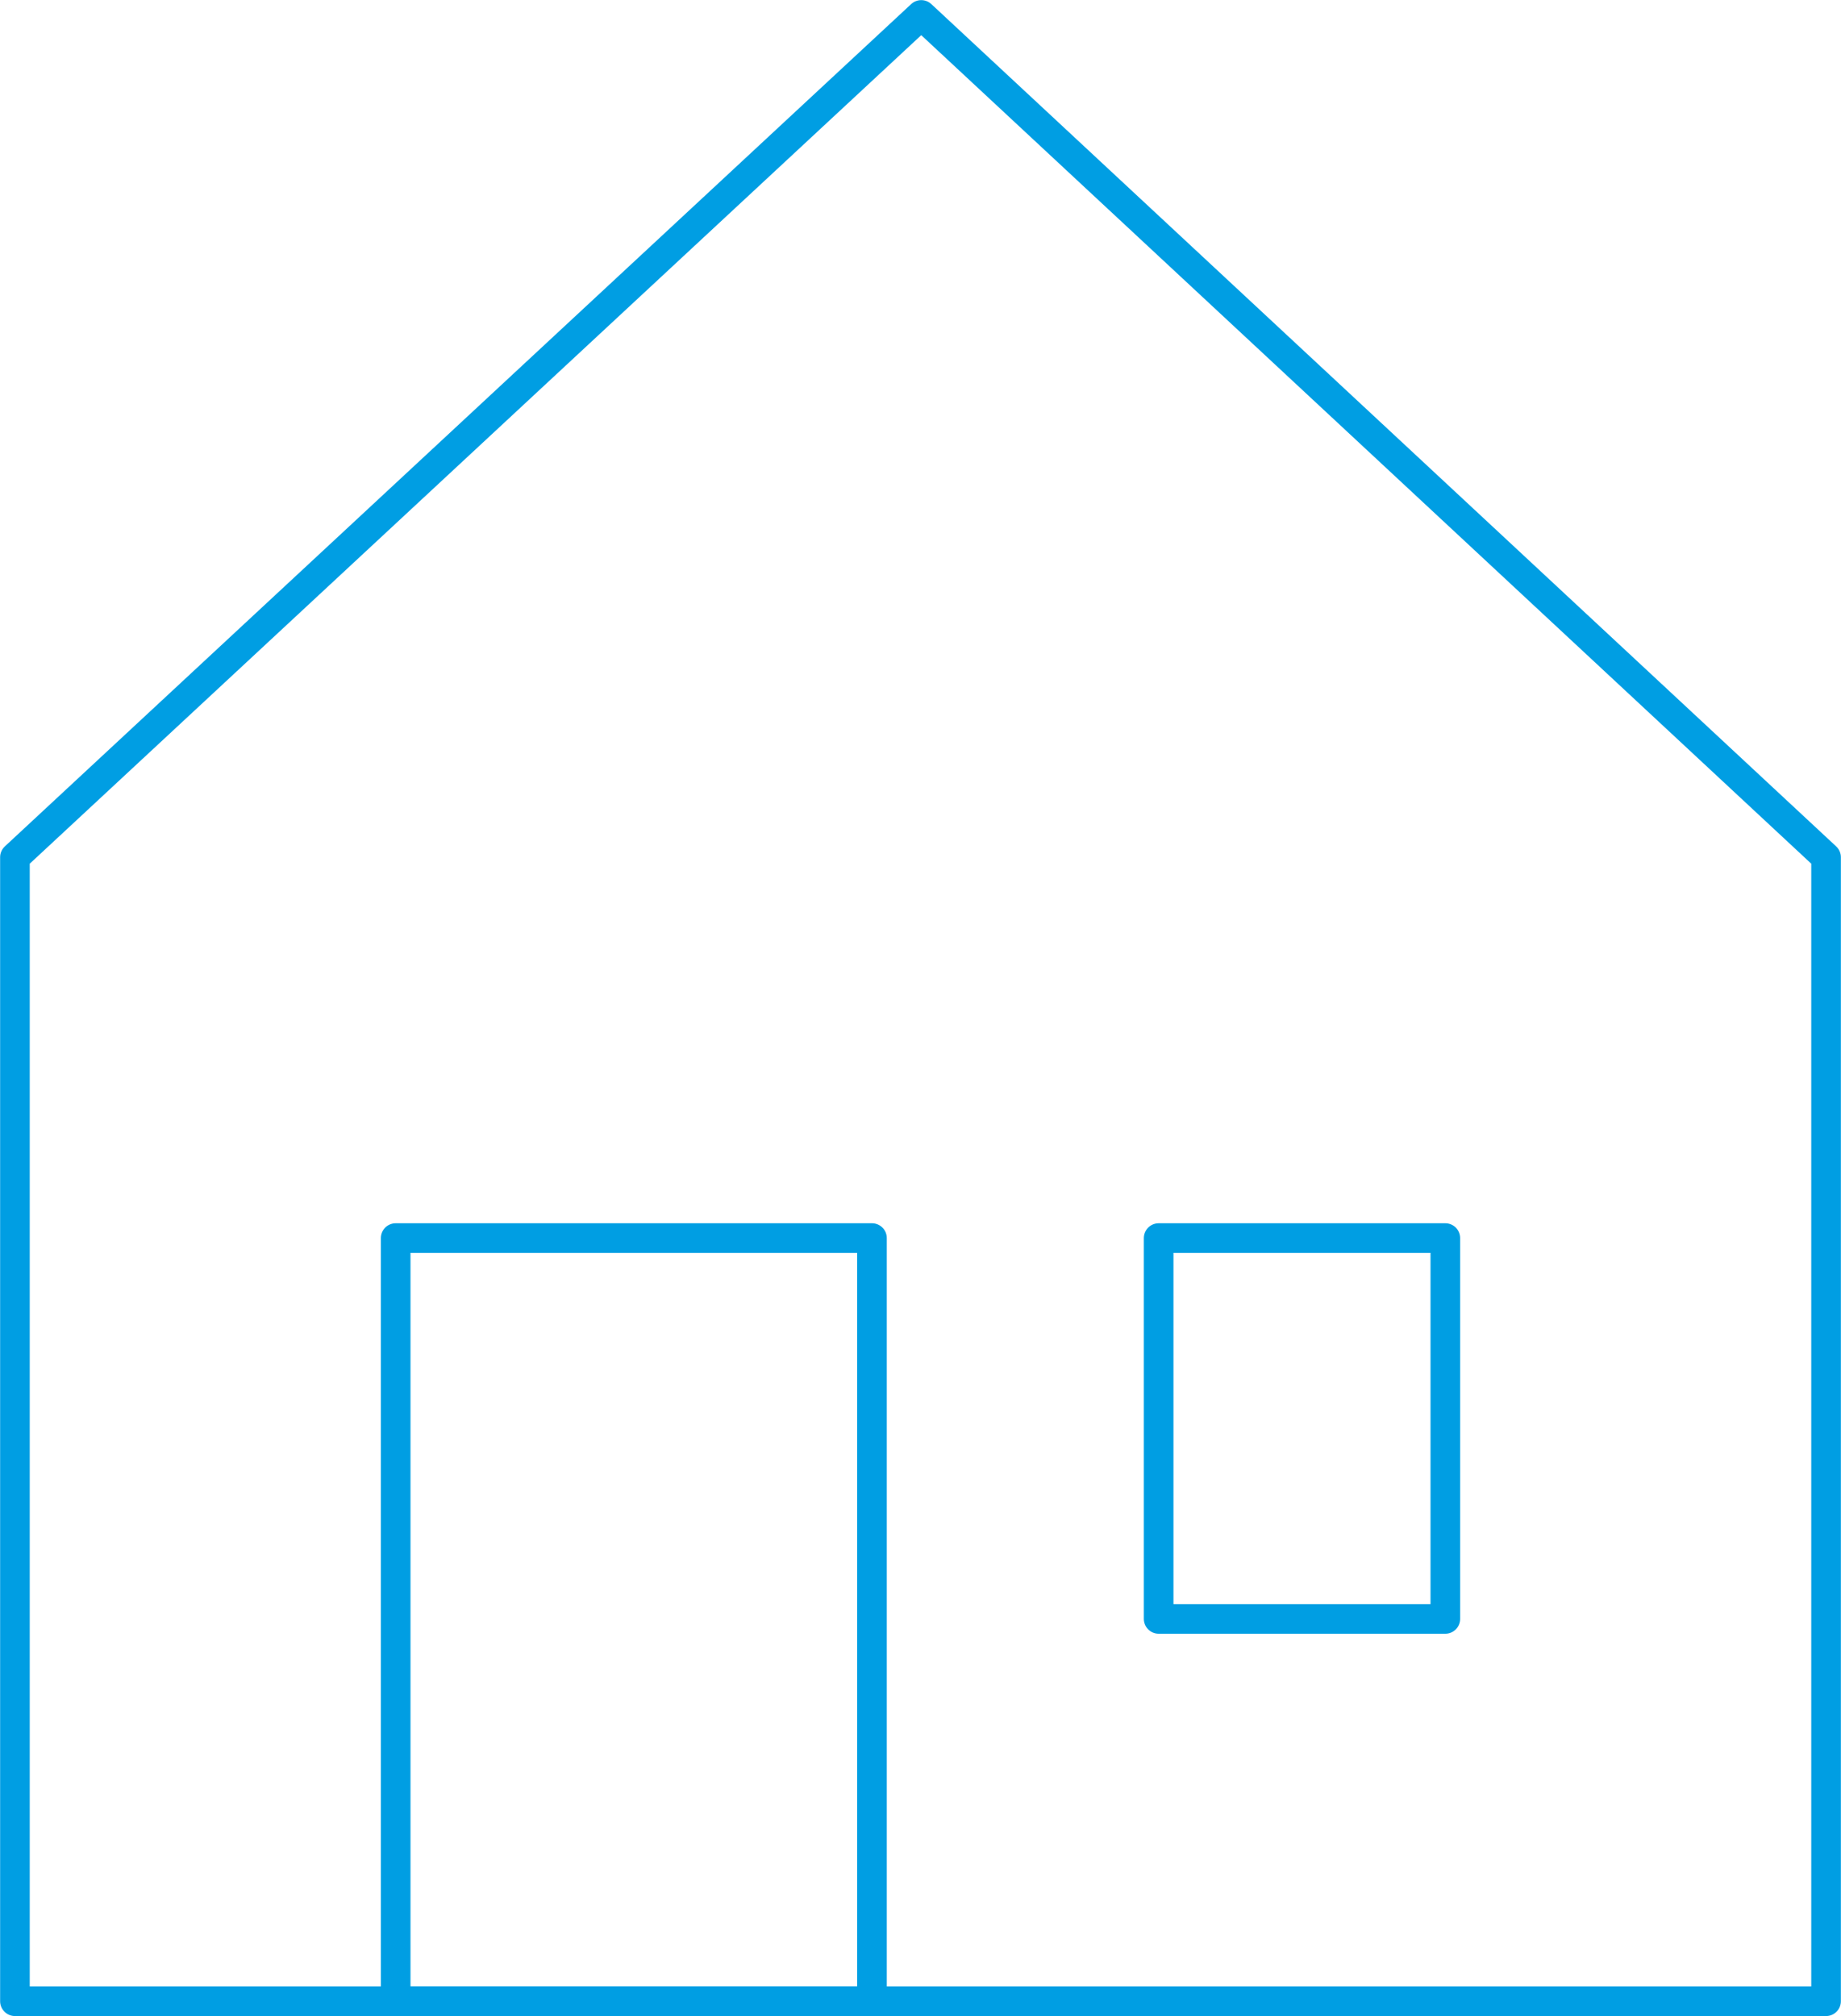
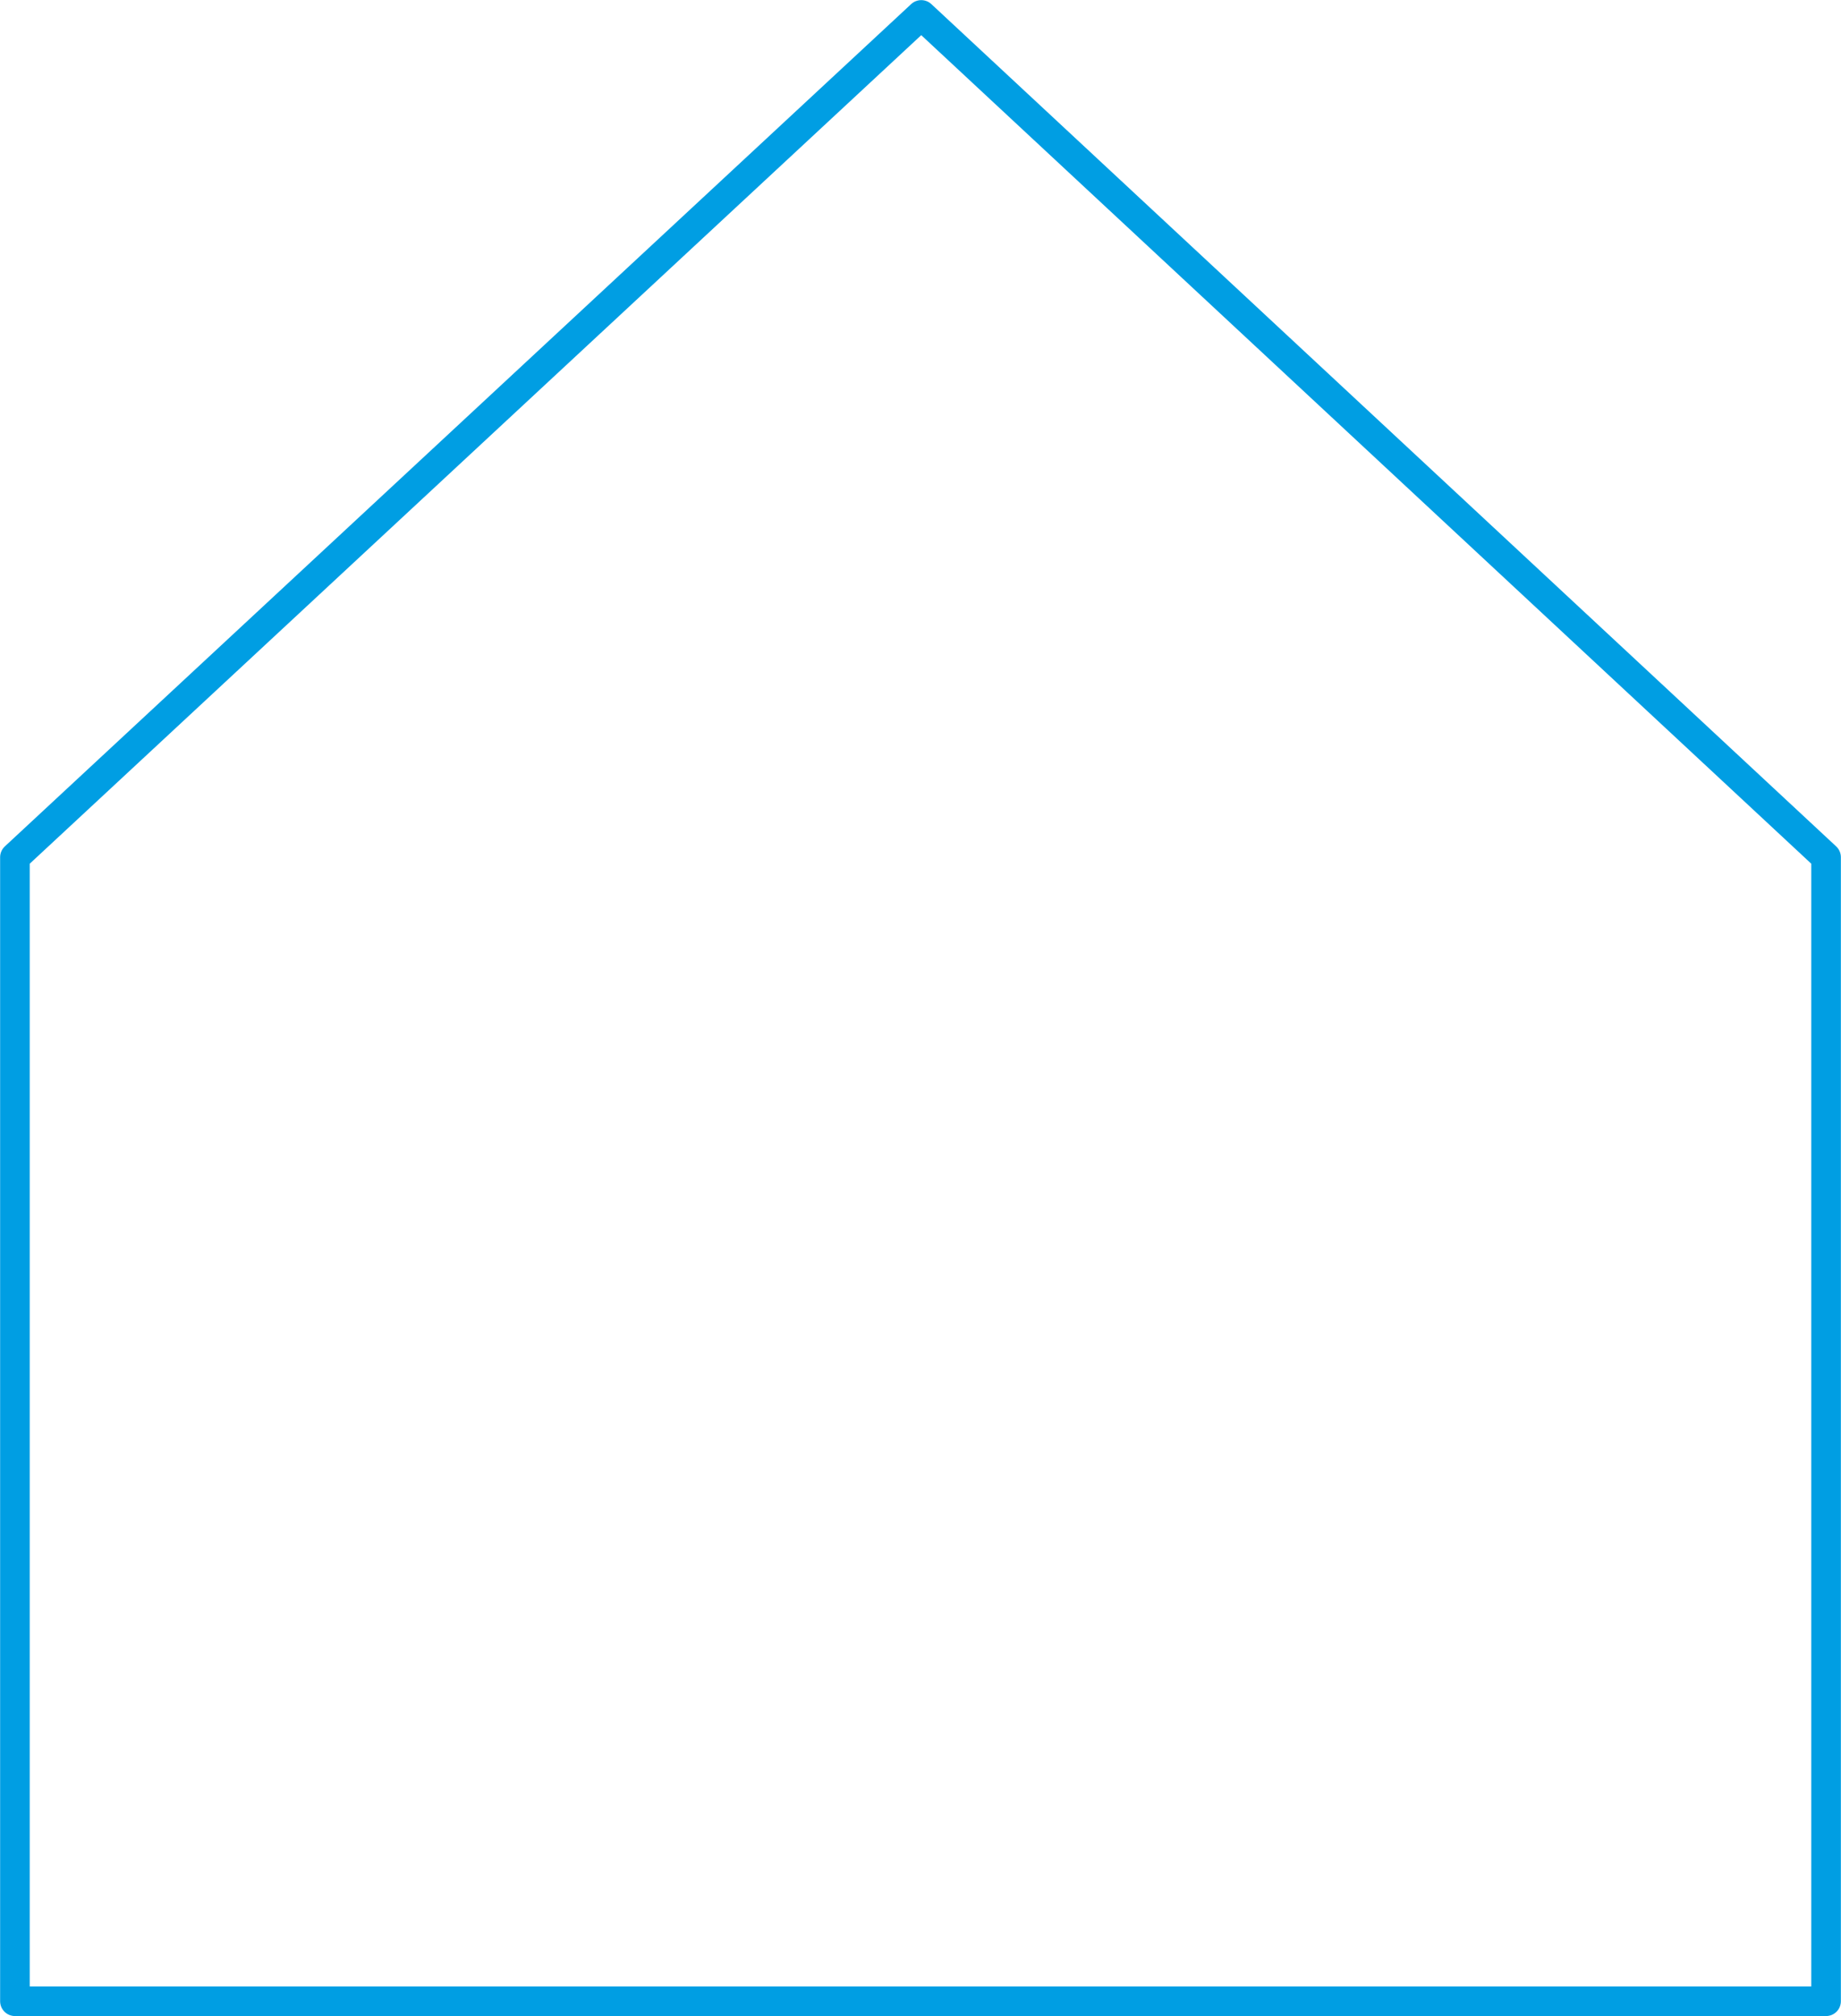
<svg xmlns="http://www.w3.org/2000/svg" version="1.1" id="Icon" x="0px" y="0px" viewBox="0 0 123.3 135" style="enable-background:new 0 0 123.3 135;" xml:space="preserve">
  <style type="text/css">
	.st0{fill:none;stroke:#009EE3;stroke-width:1.984;stroke-linecap:round;stroke-linejoin:round;stroke-miterlimit:10;}
</style>
-   <rect x="77.6" y="82.9" class="st0" width="19.2" height="25.5" />
  <polygon class="st0" points="122.3,134 1,134 1,57.4 61.7,1 122.3,57.4 " />
-   <rect x="26.5" y="82.9" class="st0" width="31.9" height="51.1" />
</svg>